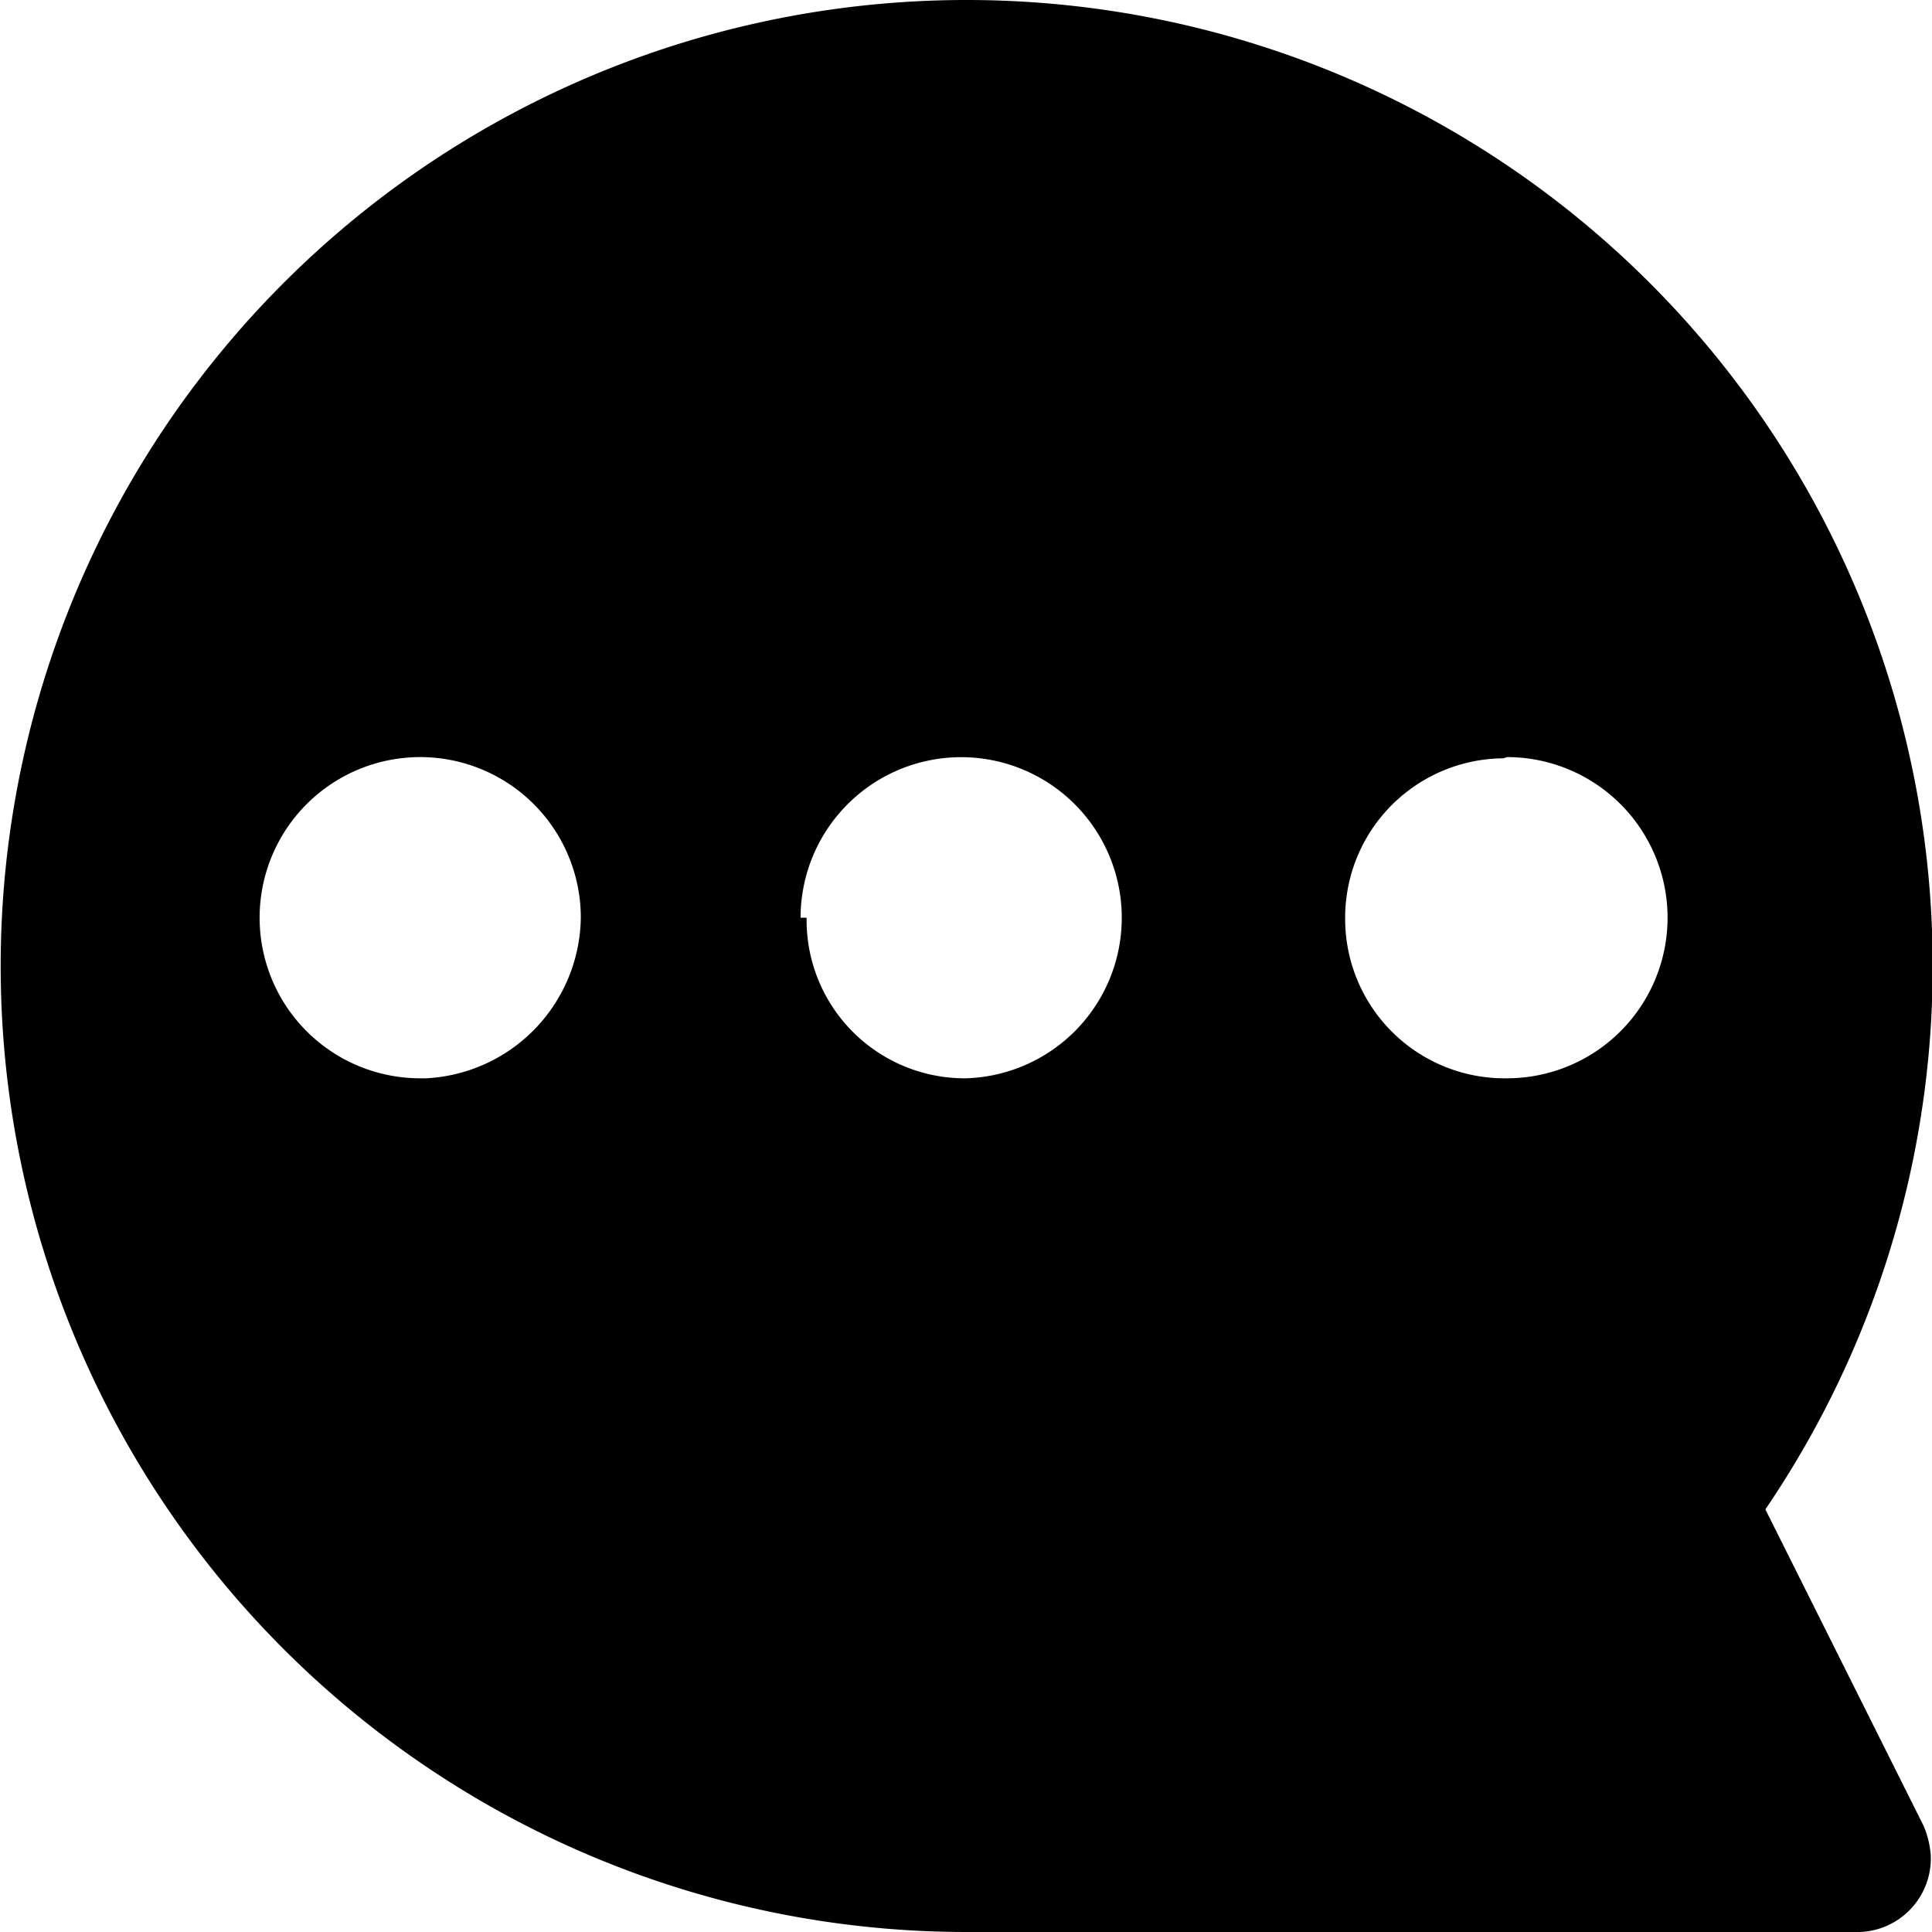
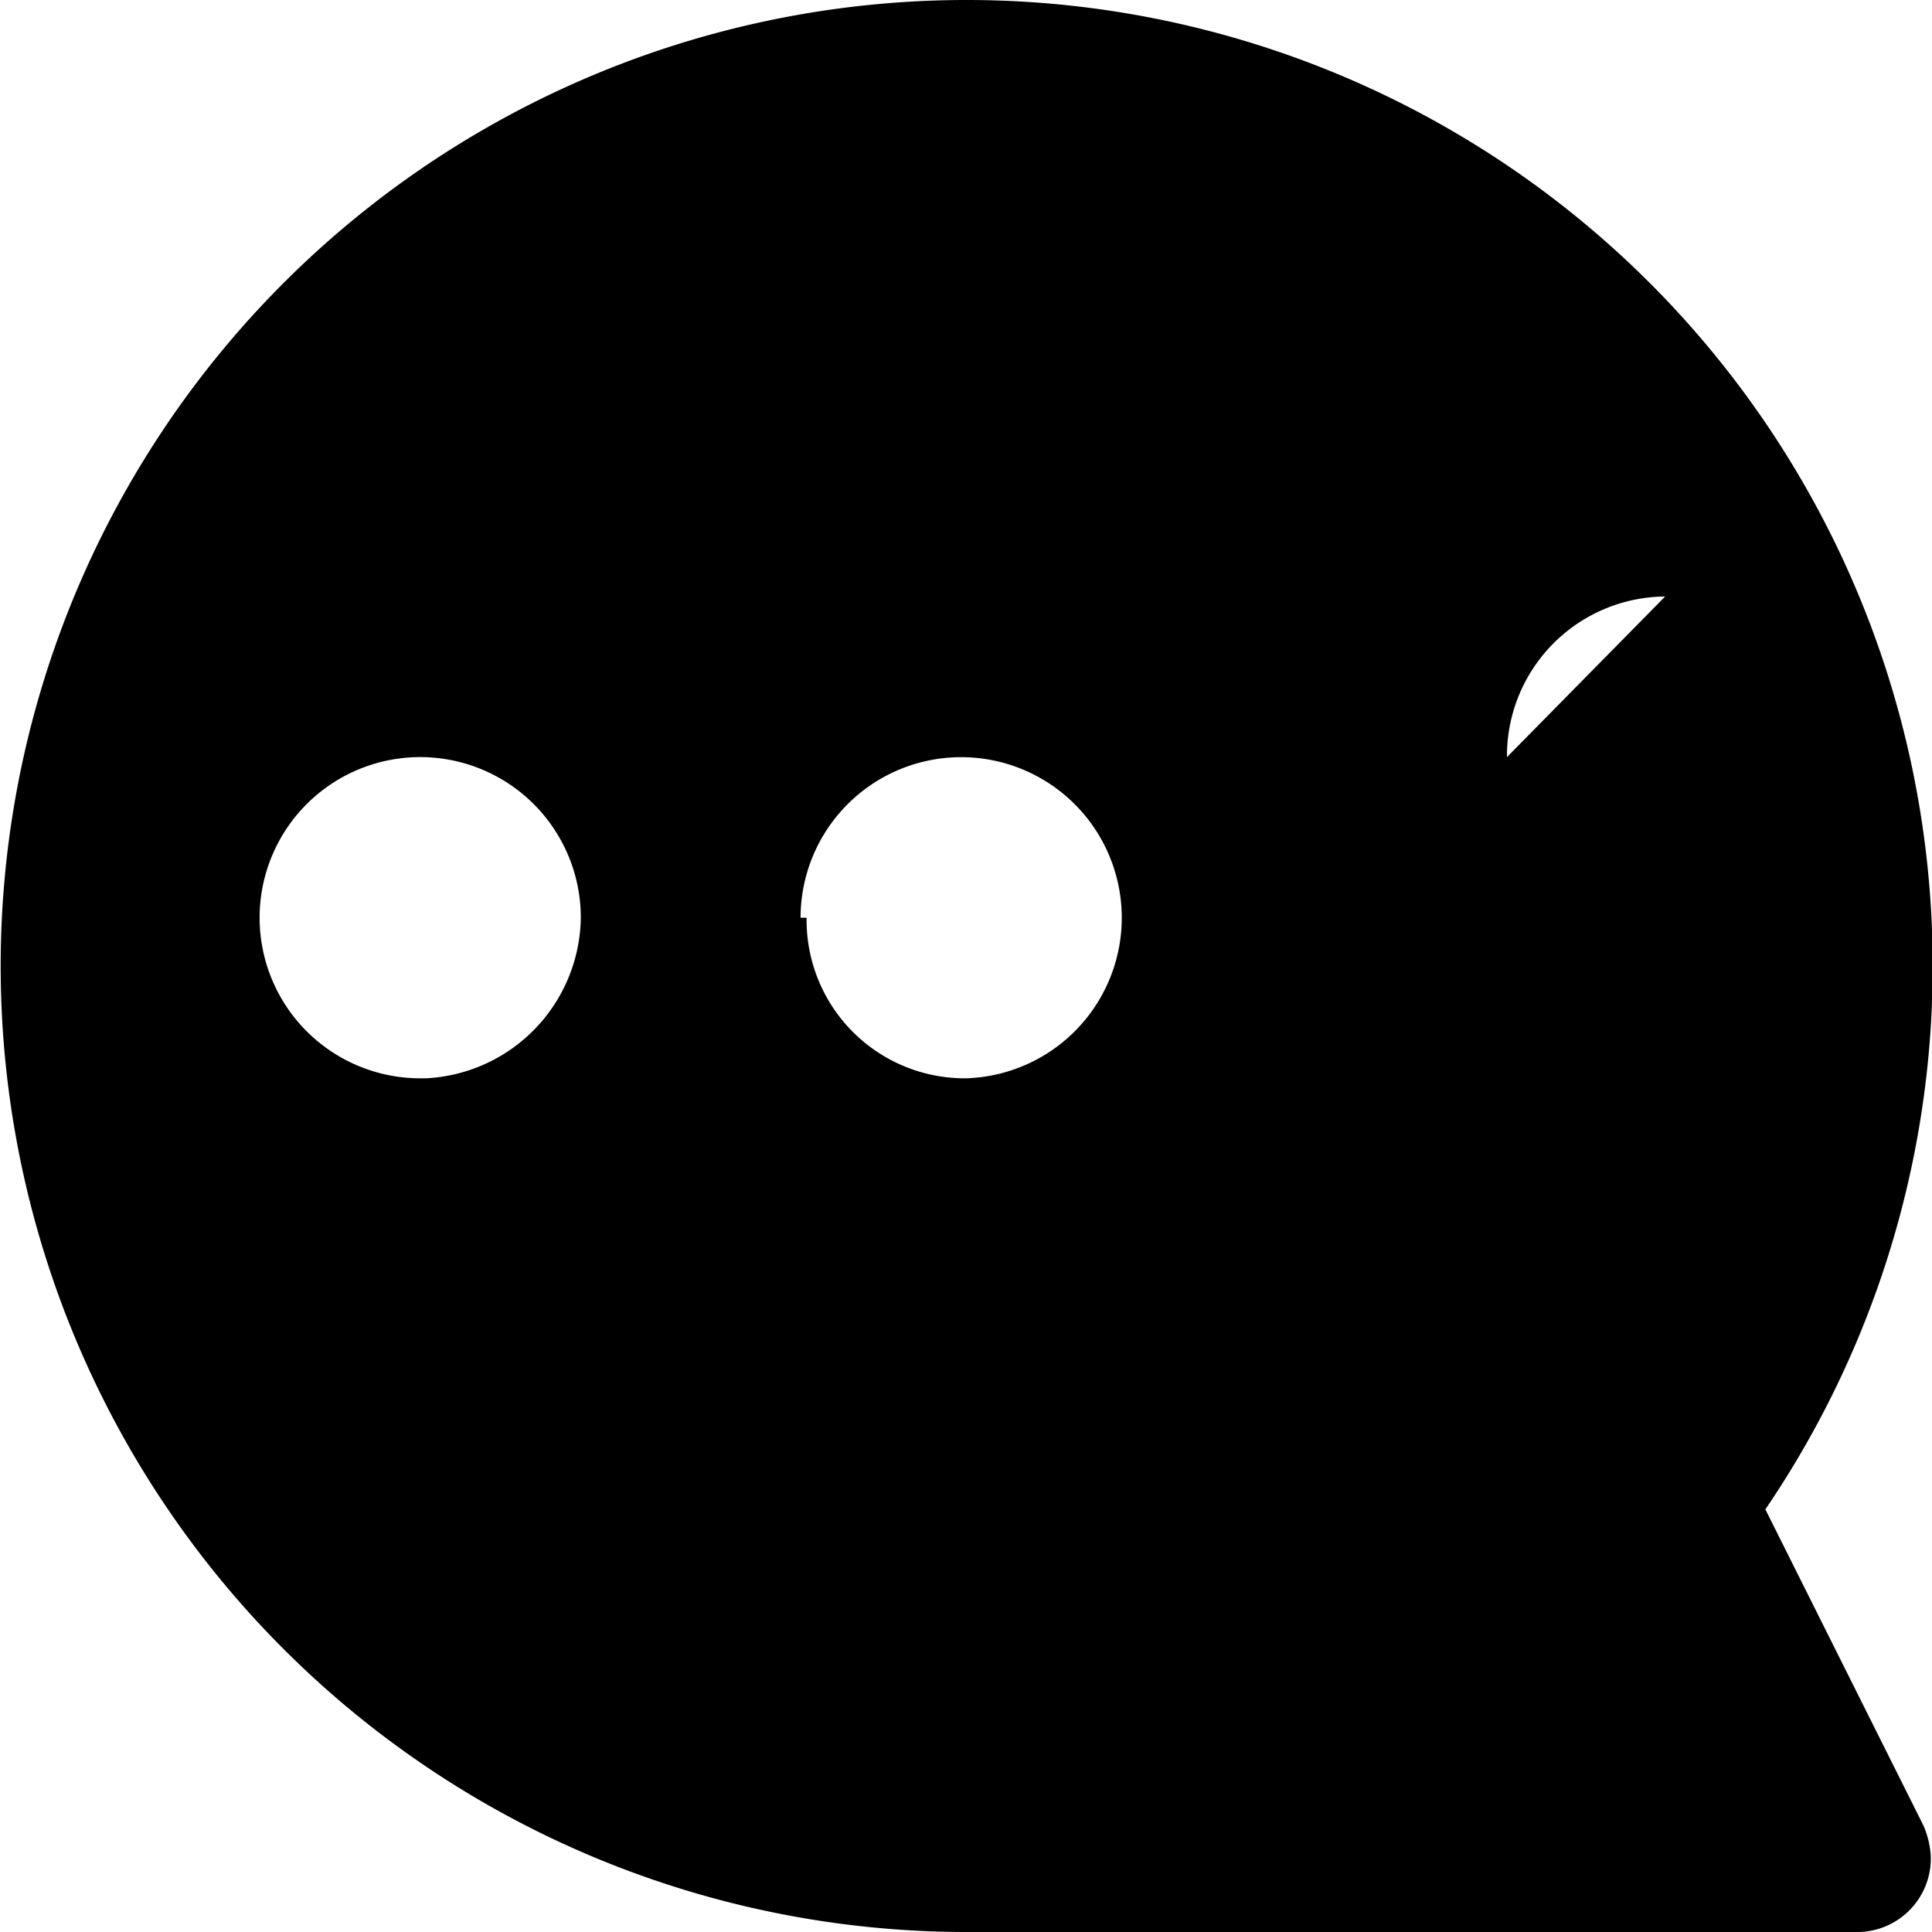
<svg xmlns="http://www.w3.org/2000/svg" viewBox="0 0 16 16">
  <title>资源 10</title>
  <g id="图层_2" data-name="图层 2">
    <g id="图层_1-2" data-name="图层 1">
-       <path d="M14.62,12.5A8,8,0,1,0,8,16h7.4a.61.61,0,0,0,.59-.63.76.76,0,0,0-.06-.25ZM12.48,6.27a1.33,1.33,0,0,1,0,2.66,1.32,1.32,0,0,1-1.34-1.32h0a1.32,1.32,0,0,1,1.31-1.33Zm-9,2.66A1.33,1.33,0,1,1,4.81,7.6,1.35,1.35,0,0,1,3.53,8.93ZM6.63,7.6A1.33,1.33,0,1,1,8,8.93,1.31,1.31,0,0,1,6.68,7.6Z" />
+       <path d="M14.62,12.5A8,8,0,1,0,8,16h7.4a.61.61,0,0,0,.59-.63.76.76,0,0,0-.06-.25ZM12.48,6.27h0a1.32,1.32,0,0,1,1.31-1.33Zm-9,2.66A1.33,1.33,0,1,1,4.81,7.6,1.35,1.35,0,0,1,3.53,8.93ZM6.63,7.6A1.33,1.33,0,1,1,8,8.93,1.31,1.31,0,0,1,6.68,7.6Z" />
    </g>
  </g>
</svg>